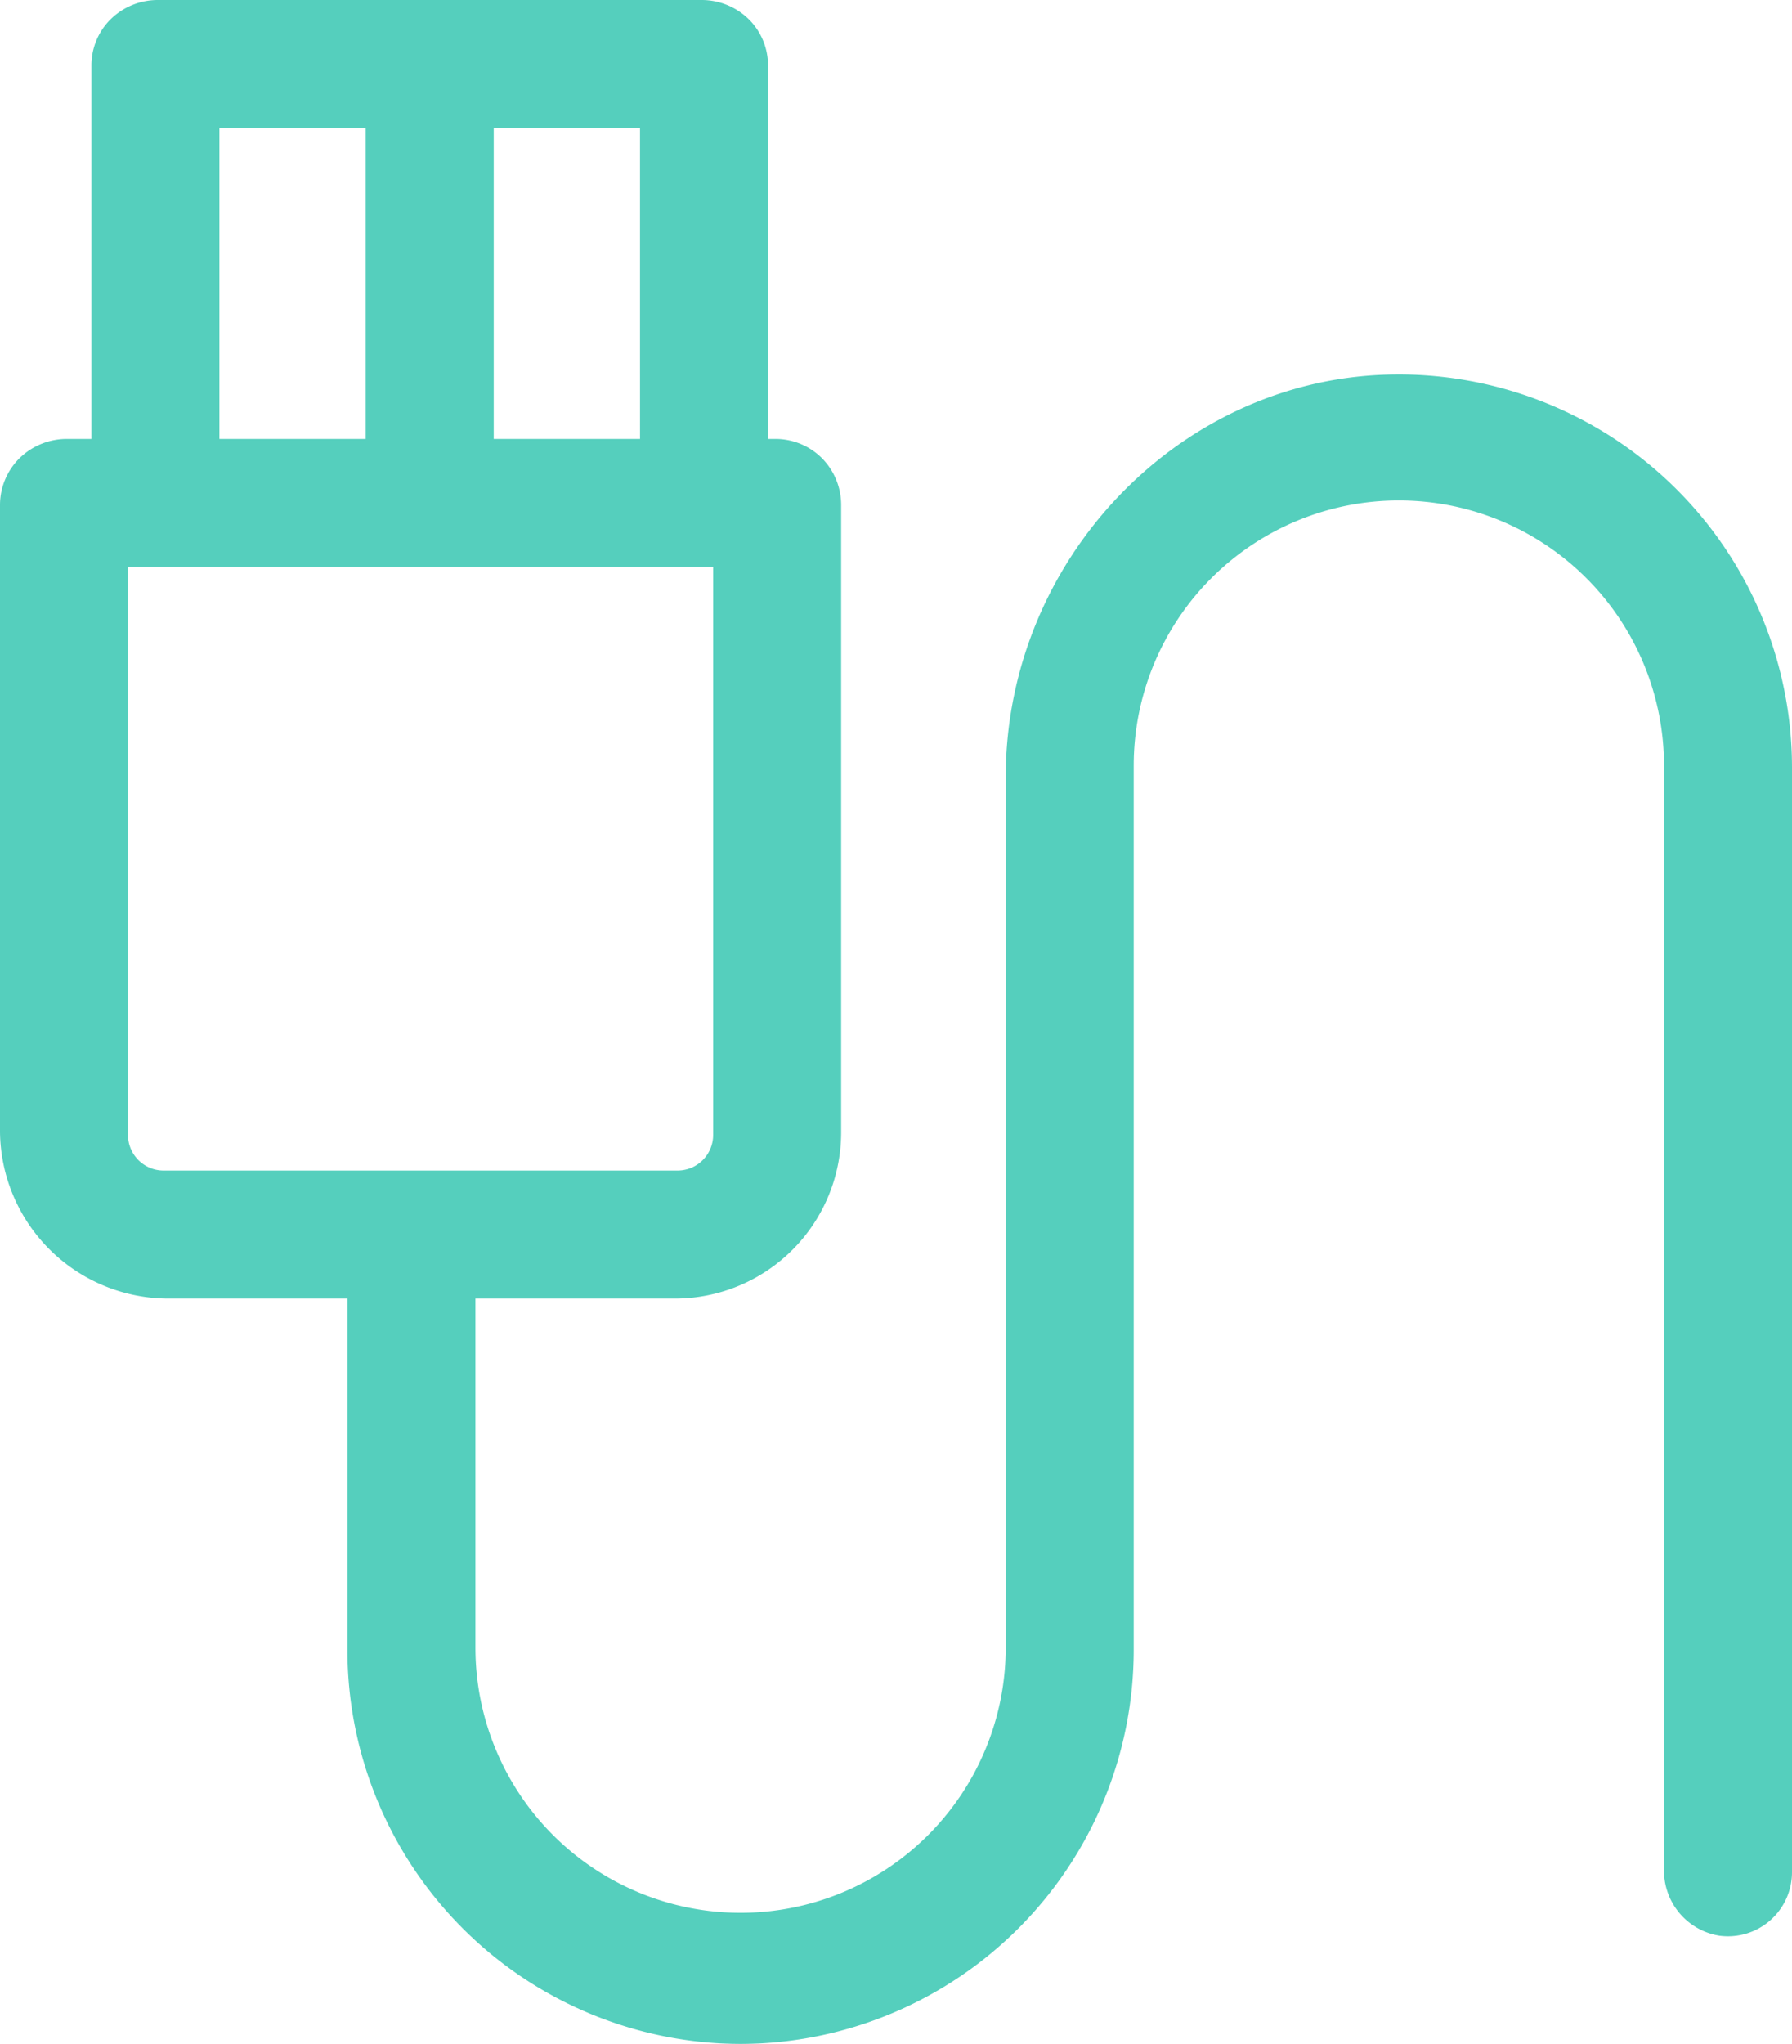
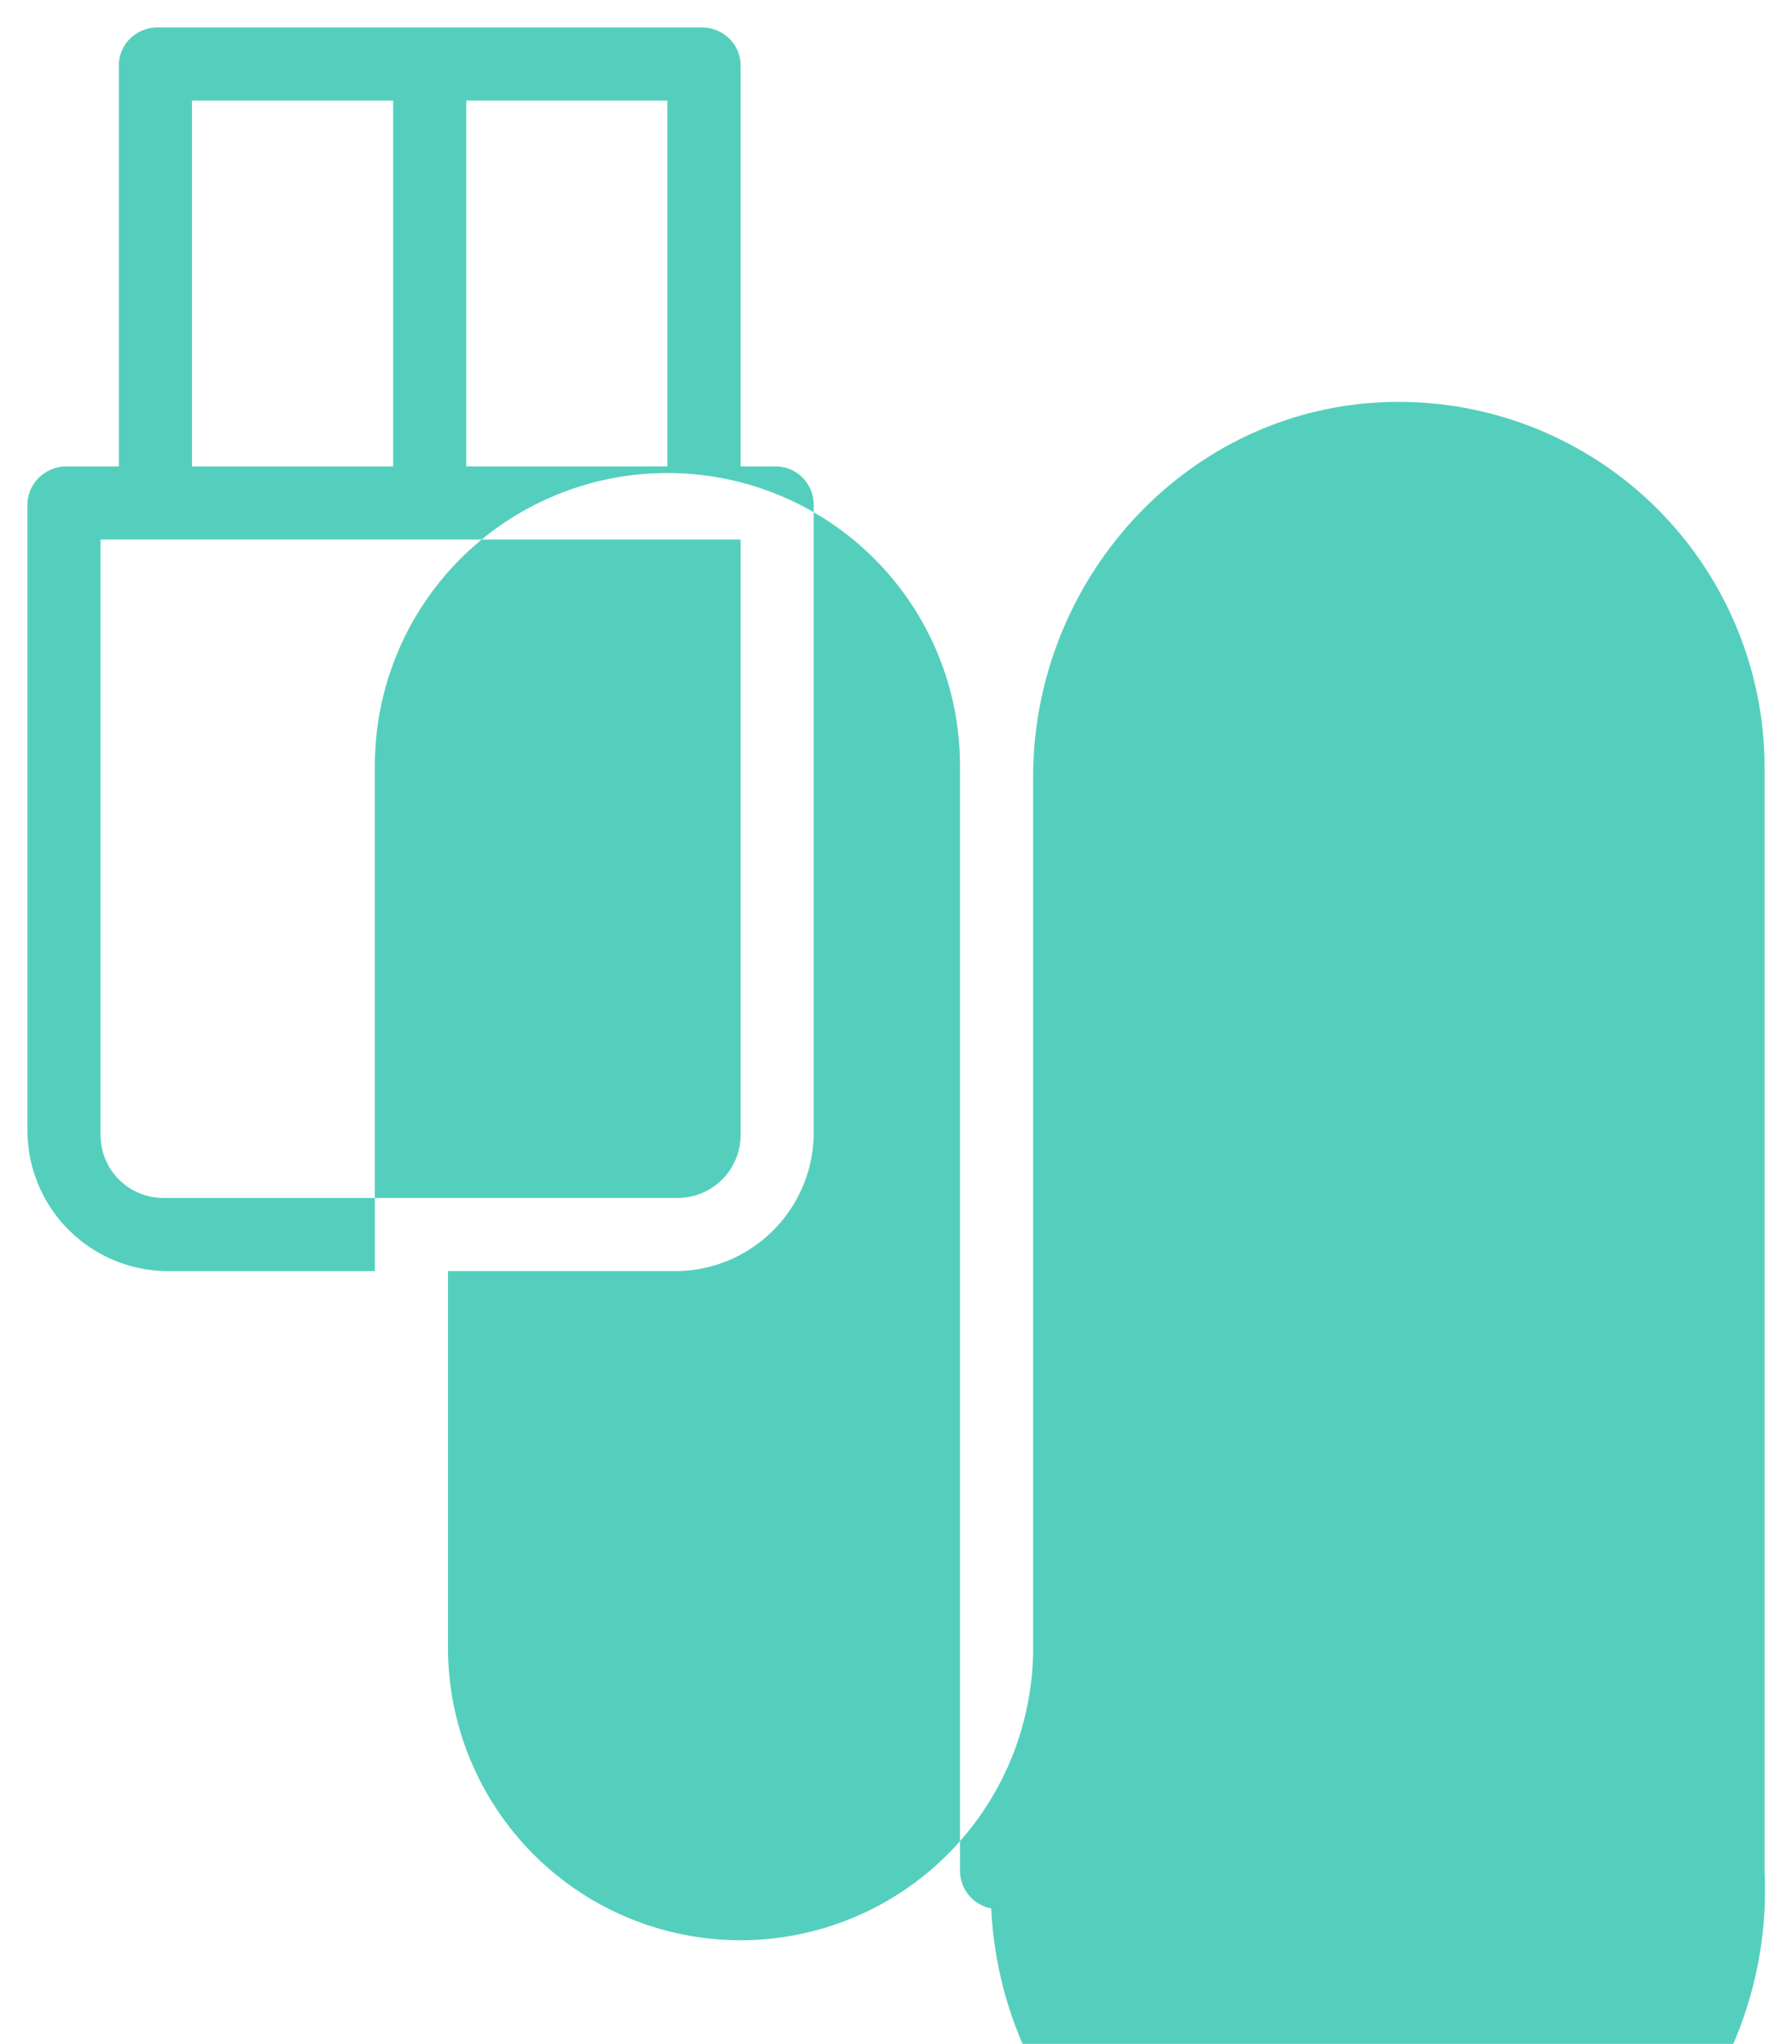
<svg xmlns="http://www.w3.org/2000/svg" width="98" height="111.756" viewBox="0 0 98 111.756">
  <defs>
    <style>.cls-1{opacity:0.9;}.cls-2{fill:#42cab6;}</style>
  </defs>
  <g id="レイヤー_2" data-name="レイヤー 2">
    <g id="コンテンツ">
      <g id="_82" data-name="82" class="cls-1">
-         <path class="cls-2" d="M39.879,2.103A2.164,2.164,0,0,0,38.382,1.5H8.618a2.164,2.164,0,0,0-1.497.603A2.041,2.041,0,0,0,6.5,3.557V25.5H3.642a2.178,2.178,0,0,0-1.514.616A2.096,2.096,0,0,0,1.5,27.601V61.874A7.701,7.701,0,0,0,9.274,69.5H20.5V90.21a20,20,0,1,0,40,0V41.863a16,16,0,0,1,32,0v60.351a2.108,2.108,0,0,0,1.709,2.134A2.001,2.001,0,0,0,96.5,102.369V41.972A19.999,19.999,0,0,0,75.82,21.985C64.955,22.344,56.5,31.624,56.5,42.495V90.086a16,16,0,0,1-32,0V69.5H36.961A7.583,7.583,0,0,0,44.5,61.874V27.601a2.127,2.127,0,0,0-.608-1.485A2.079,2.079,0,0,0,42.423,25.5H40.5V3.557A2.041,2.041,0,0,0,39.879,2.103ZM36.5,25.5h-11V5.5h11Zm-26-20h11v20h-11Zm30,56.537A3.439,3.439,0,0,1,37.091,65.5H8.909A3.438,3.438,0,0,1,5.5,62.037V29.5h35Z" />
-         <path class="cls-2" d="M40.502,111.756A21.55,21.55,0,0,1,19,90.21V71H9.274A9.213,9.213,0,0,1,0,61.874V27.601a3.606,3.606,0,0,1,1.076-2.556A3.694,3.694,0,0,1,3.642,24H5V3.557A3.547,3.547,0,0,1,6.075,1.027,3.679,3.679,0,0,1,8.618,0H38.382a3.675,3.675,0,0,1,2.542,1.027h0A3.551,3.551,0,0,1,42,3.557V24h.423A3.59,3.59,0,0,1,44.959,25.062,3.64,3.64,0,0,1,46,27.601V61.874A9.094,9.094,0,0,1,36.961,71H26V90.086a14.5,14.5,0,0,0,29-0V42.495c0-11.758,9.317-21.631,20.77-22.009A21.498,21.498,0,0,1,98,41.971V102.369a3.501,3.501,0,0,1-4.001,3.464A3.602,3.602,0,0,1,91,102.215V41.863a14.5,14.5,0,0,0-29,0V90.21A21.552,21.552,0,0,1,40.502,111.756ZM3.642,27a.676.676,0,0,0-.465.187A.593.593,0,0,0,3,27.601V61.874A6.21,6.21,0,0,0,9.274,68H22V90.21a18.5,18.5,0,1,0,37-0V41.863A17.5,17.5,0,0,1,94,41.863V102.215a.64.64,0,0,0,.419.648.488.488,0,0,0,.408-.116A.497.497,0,0,0,95,102.369V41.972A18.498,18.498,0,0,0,75.869,23.484C66.016,23.81,58,32.338,58,42.495V90.086a17.5,17.5,0,0,1-35,0V68H36.961A6.091,6.091,0,0,0,43,61.874V27.601a.625.625,0,0,0-.175-.43A.577.577,0,0,0,42.423,27H39V3.557a.543.543,0,0,0-.166-.378l-.001-.001A.671.671,0,0,0,38.382,3H8.618a.663.663,0,0,0-.453.179A.539.539,0,0,0,8,3.557V27ZM37.093,67H8.909A4.95,4.95,0,0,1,4,62.039V28H42V62.04A4.952,4.952,0,0,1,37.093,67ZM7,31V62.037A1.945,1.945,0,0,0,8.911,64H37.091A1.946,1.946,0,0,0,39,62.033V31Zm31-4H24V4H38ZM27,24h8V7H27Zm-4,3H9V4H23ZM12,24h8V7H12Z" />
+         <path class="cls-2" d="M39.879,2.103A2.164,2.164,0,0,0,38.382,1.5H8.618a2.164,2.164,0,0,0-1.497.603A2.041,2.041,0,0,0,6.5,3.557V25.5H3.642a2.178,2.178,0,0,0-1.514.616A2.096,2.096,0,0,0,1.5,27.601V61.874A7.701,7.701,0,0,0,9.274,69.5H20.5V90.21V41.863a16,16,0,0,1,32,0v60.351a2.108,2.108,0,0,0,1.709,2.134A2.001,2.001,0,0,0,96.5,102.369V41.972A19.999,19.999,0,0,0,75.82,21.985C64.955,22.344,56.5,31.624,56.5,42.495V90.086a16,16,0,0,1-32,0V69.5H36.961A7.583,7.583,0,0,0,44.5,61.874V27.601a2.127,2.127,0,0,0-.608-1.485A2.079,2.079,0,0,0,42.423,25.5H40.5V3.557A2.041,2.041,0,0,0,39.879,2.103ZM36.5,25.5h-11V5.5h11Zm-26-20h11v20h-11Zm30,56.537A3.439,3.439,0,0,1,37.091,65.5H8.909A3.438,3.438,0,0,1,5.5,62.037V29.5h35Z" />
      </g>
    </g>
  </g>
</svg>